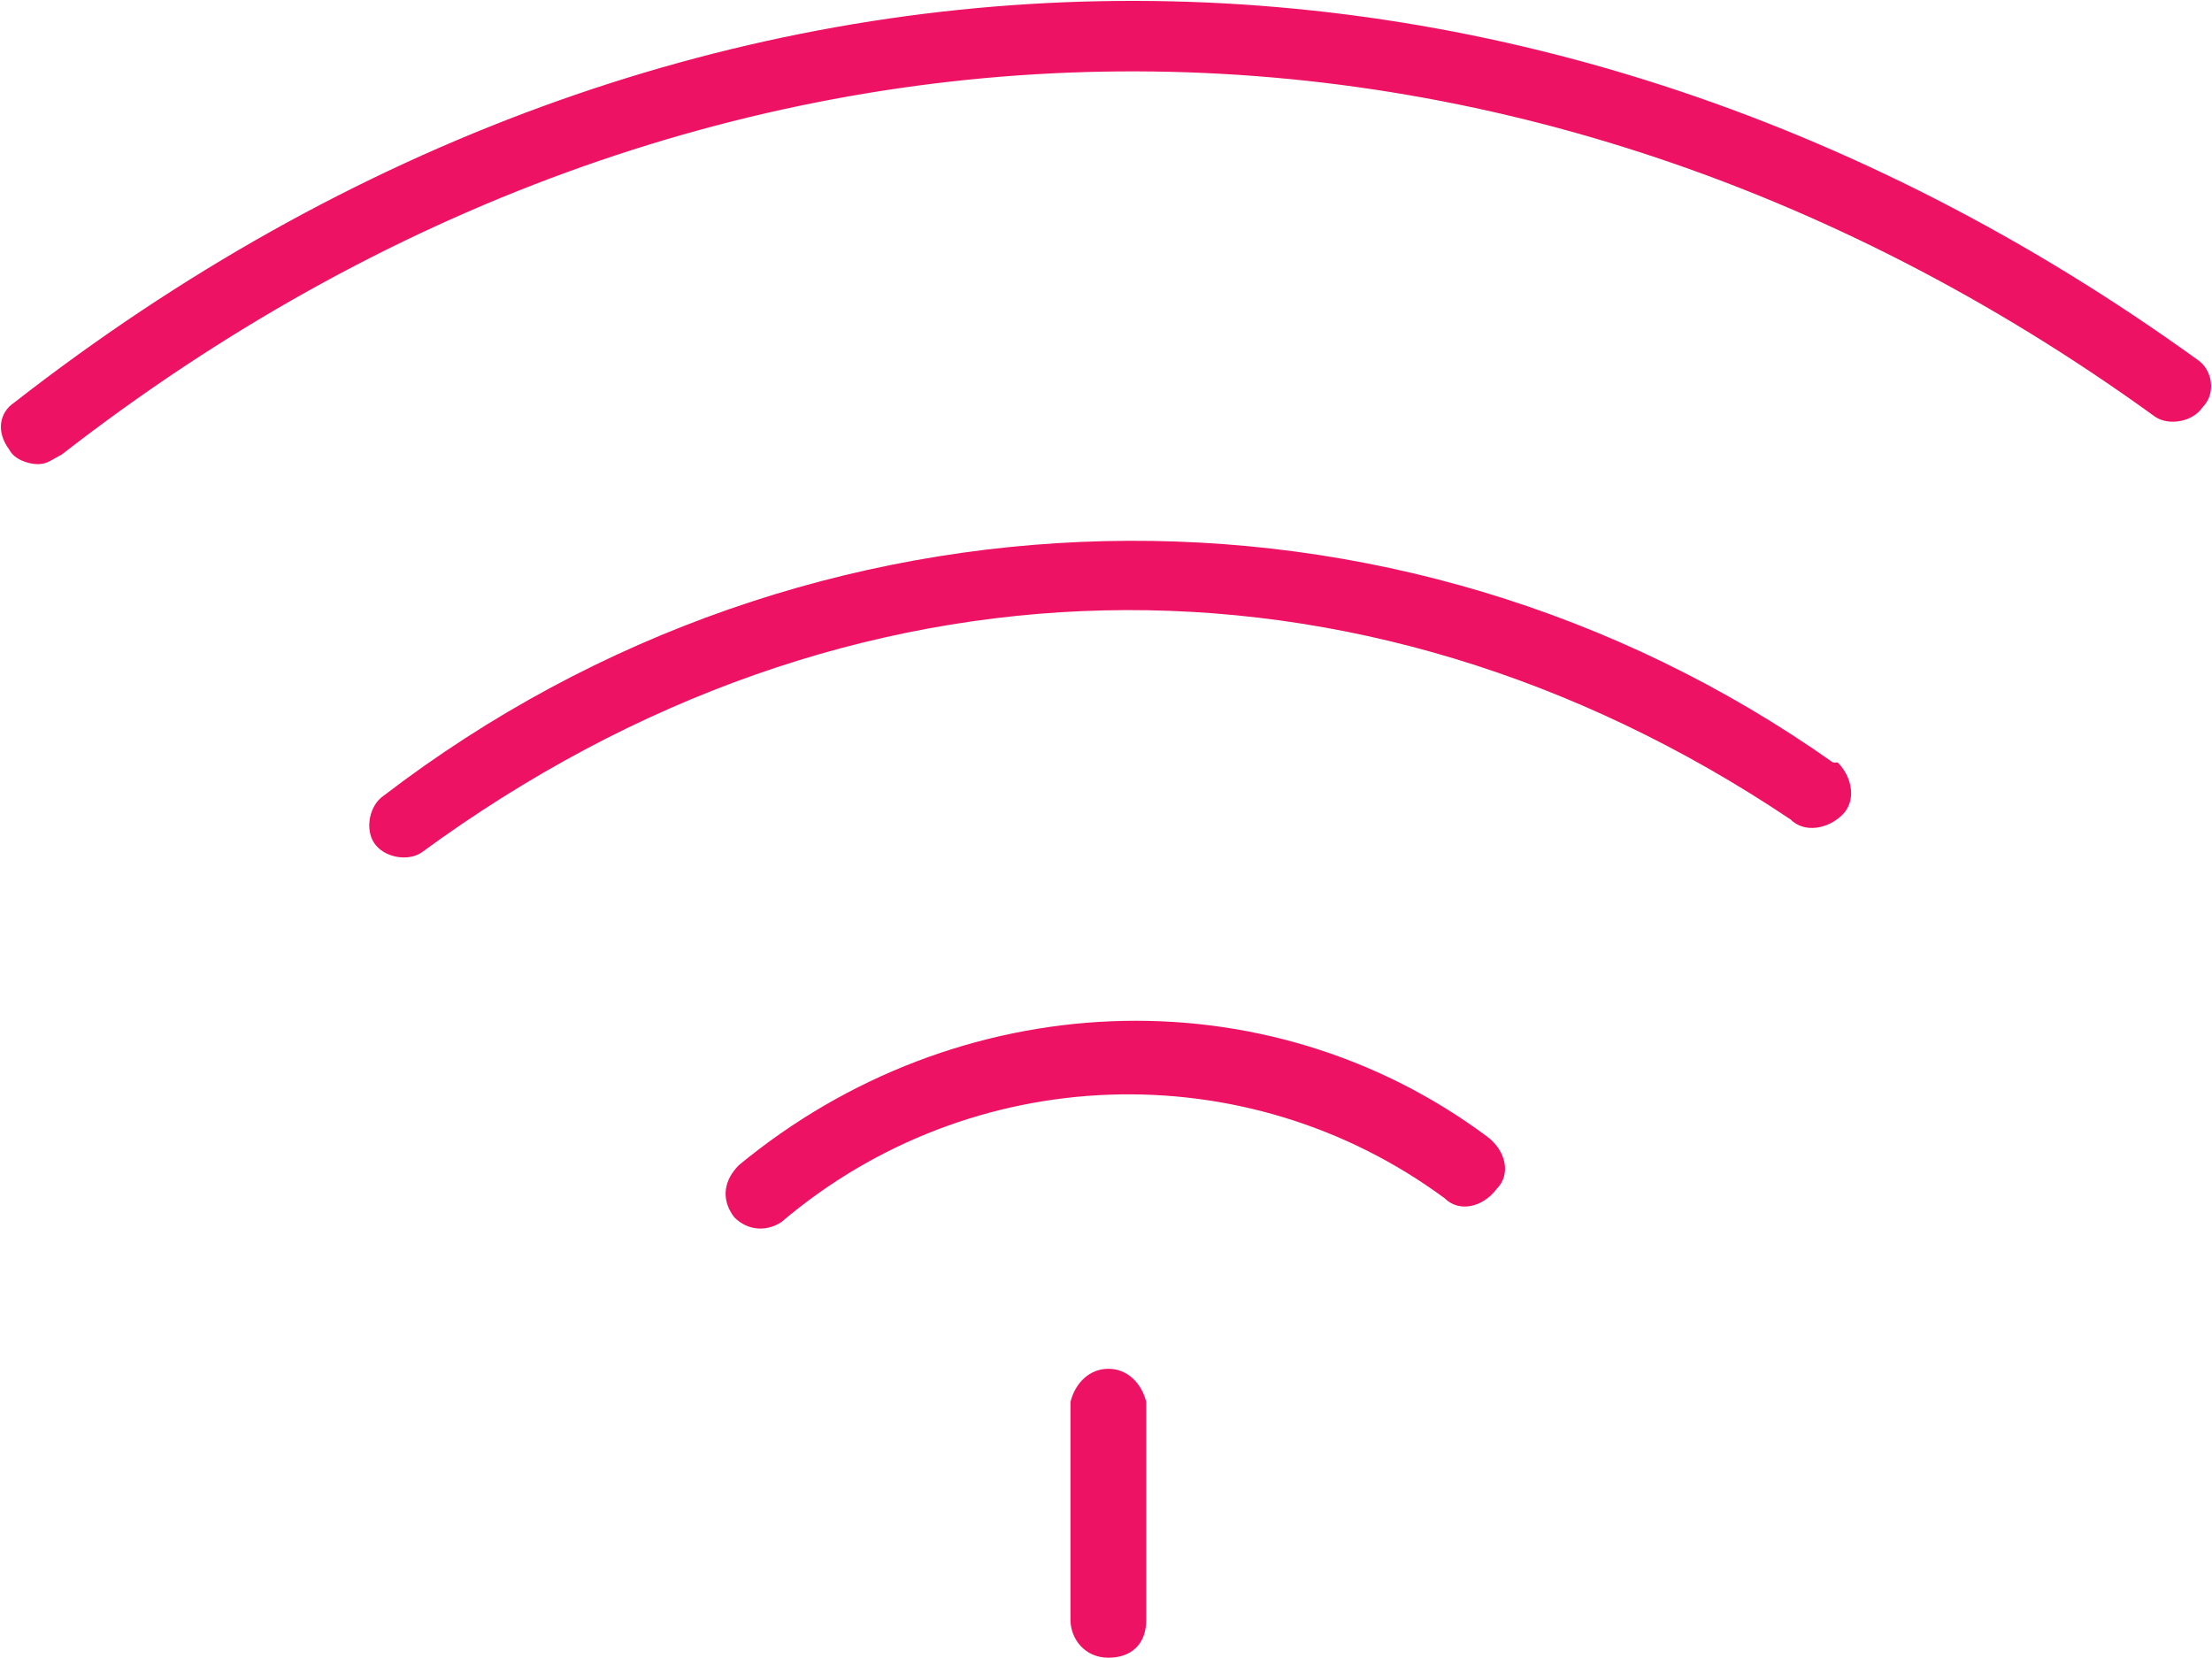
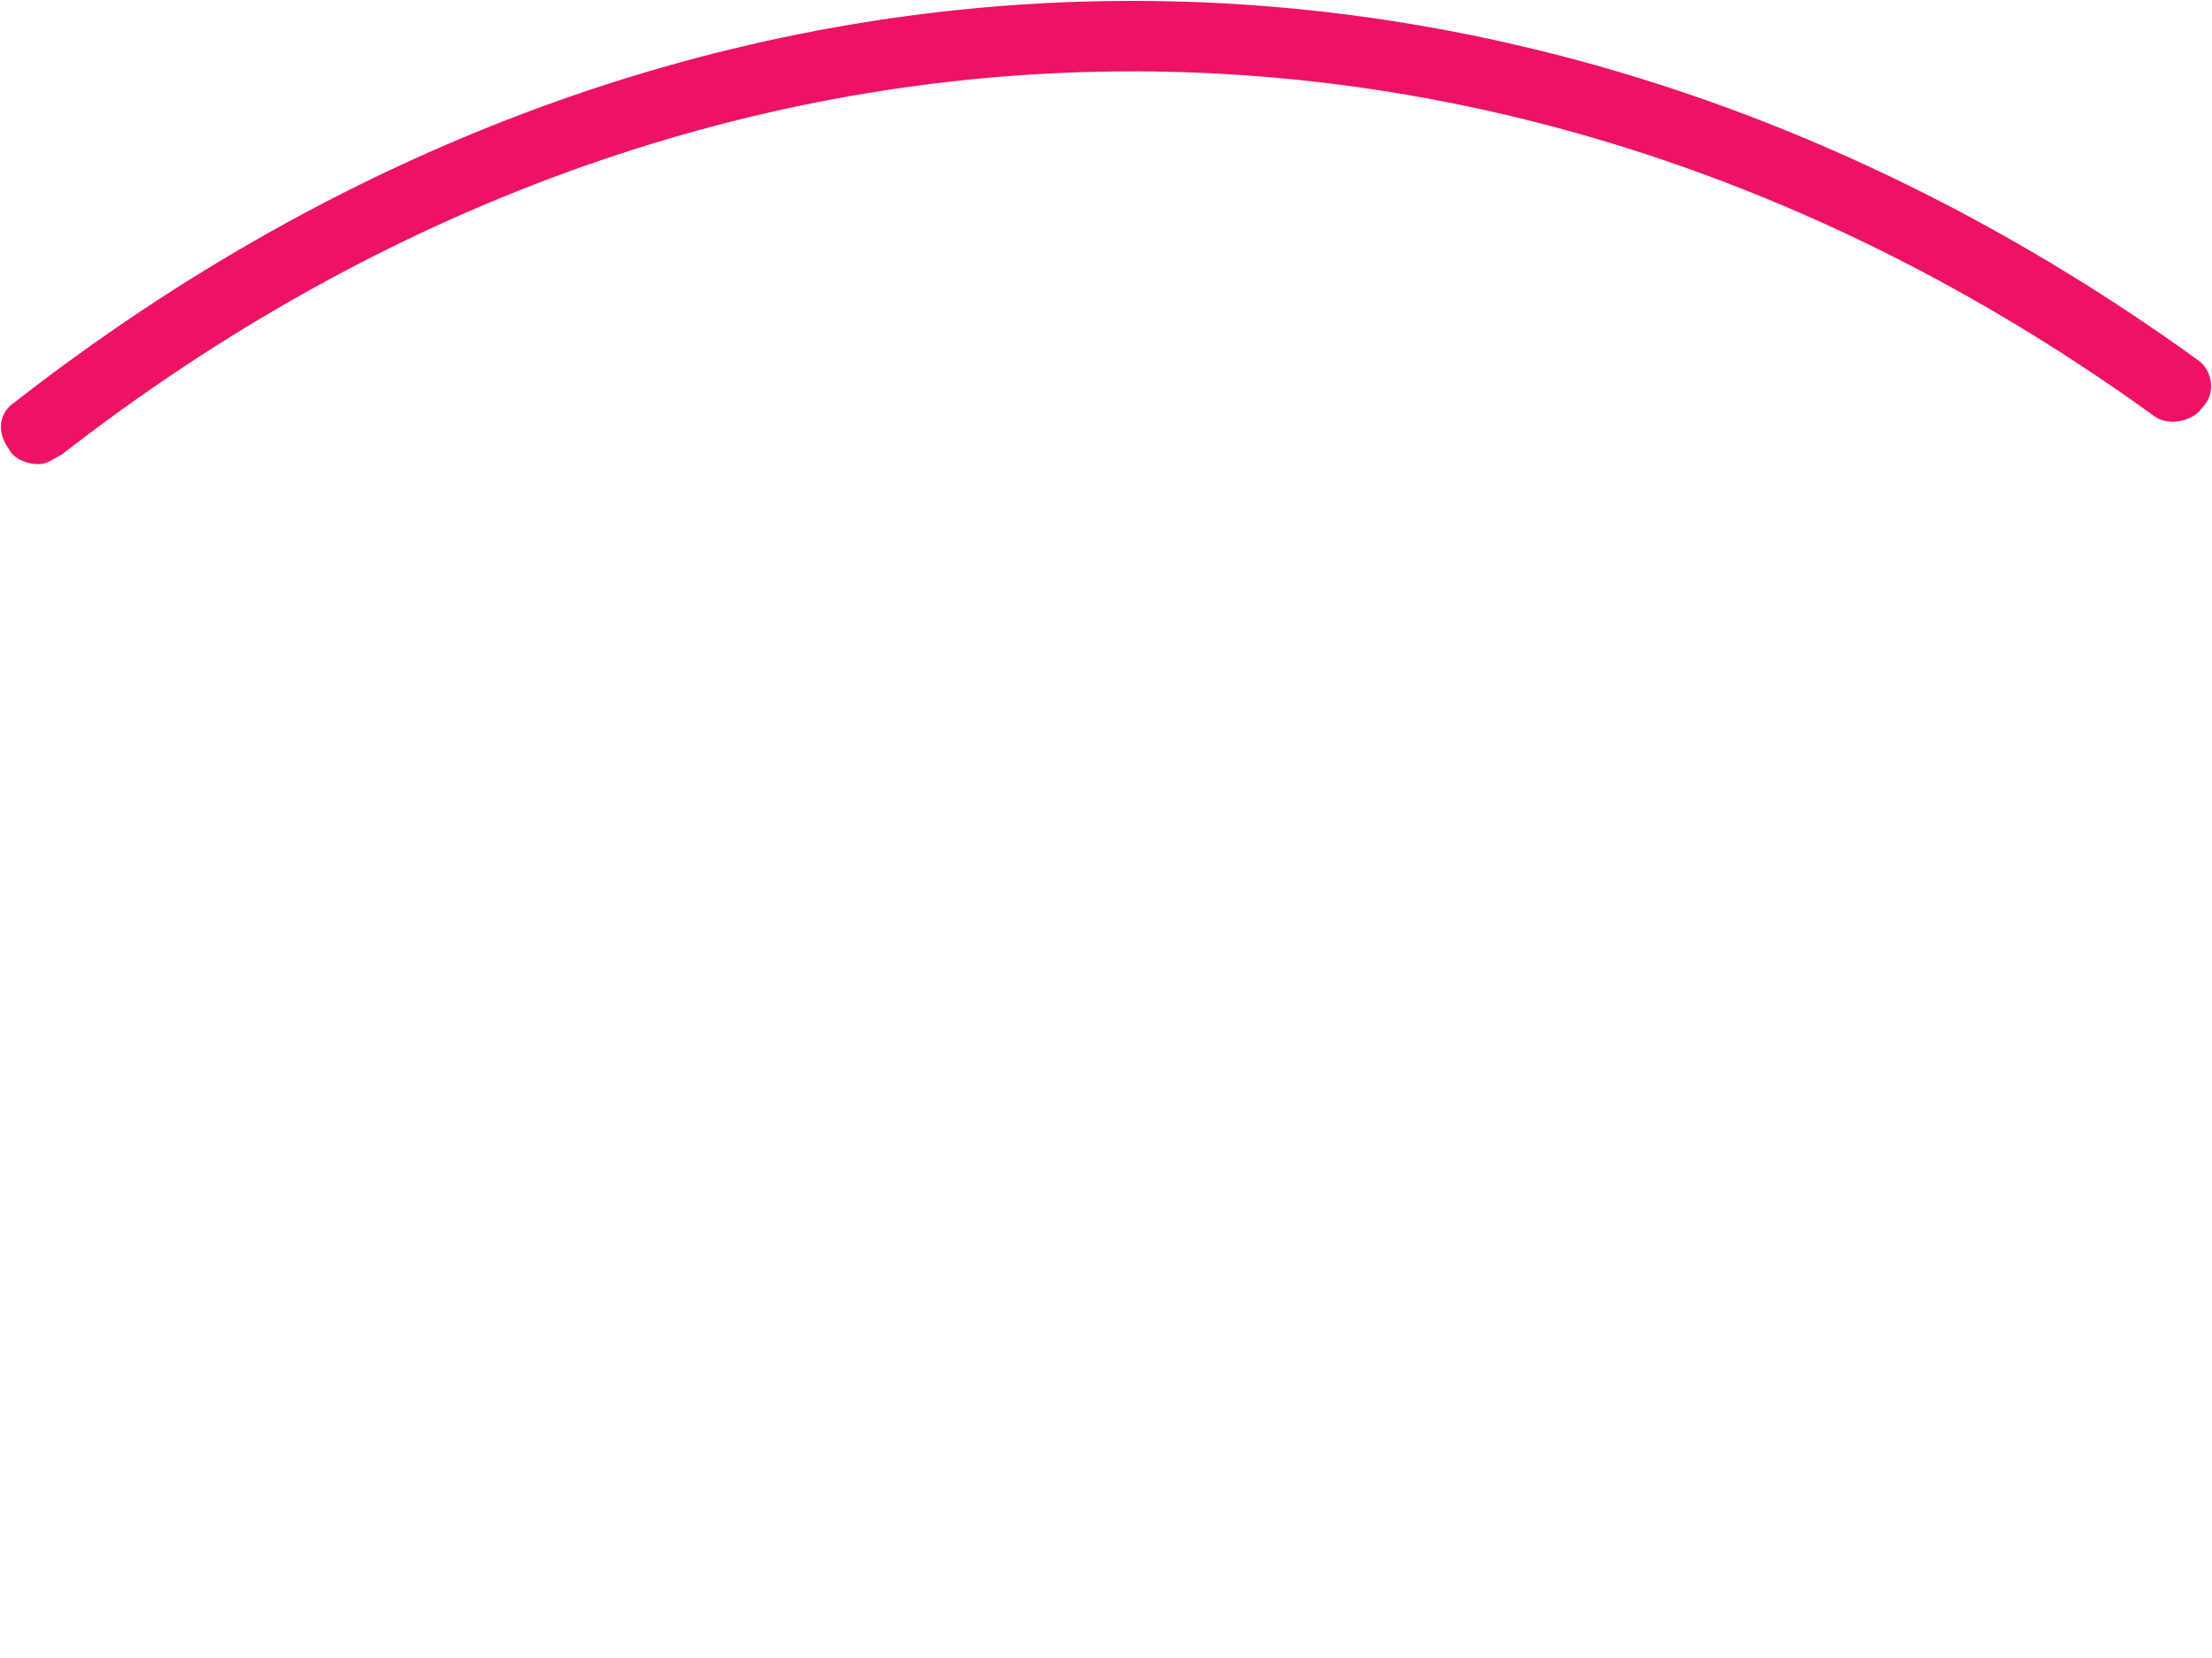
<svg xmlns="http://www.w3.org/2000/svg" version="1.1" id="Layer_1" x="0px" y="0px" viewBox="0 0 46.7 35" style="enable-background:new 0 0 46.7 35;" xml:space="preserve">
  <style type="text/css">
	.st0{fill:#EE1264;}
</style>
  <g id="Warstwa_2">
    <g id="Warstwa_1-2">
      <path class="st0" d="M46.4,7.6C32-2.8,14.4-2.5,0.3,8.5C0,8.7-0.1,9.1,0.2,9.5c0.1,0.2,0.4,0.3,0.6,0.3c0.2,0,0.3-0.1,0.5-0.2    C14.8-0.9,31.7-1.2,45.5,8.8c0.3,0.2,0.8,0.1,1-0.2C46.8,8.3,46.7,7.8,46.4,7.6C46.4,7.6,46.4,7.6,46.4,7.6z" />
-       <path class="st0" d="M15.6,24.6c-0.3,0.3-0.4,0.7-0.1,1.1c0,0,0,0,0,0c0.3,0.3,0.7,0.3,1,0.1c4-3.4,9.8-3.6,14-0.5    c0.3,0.3,0.8,0.2,1.1-0.2c0.3-0.3,0.2-0.8-0.2-1.1C26.7,20.5,20.2,20.8,15.6,24.6z" />
-       <path class="st0" d="M8.1,16.8c-0.3,0.2-0.4,0.7-0.2,1c0.2,0.3,0.7,0.4,1,0.2c0,0,0,0,0,0c9-6.6,19.8-6.8,28.9-0.7    c0.3,0.3,0.8,0.2,1.1-0.1c0.3-0.3,0.2-0.8-0.1-1.1c0,0,0,0-0.1,0C29.5,9.6,17.1,9.9,8.1,16.8z" />
-       <path class="st0" d="M23.4,28.9c-0.4,0-0.7,0.3-0.8,0.7c0,0,0,0,0,0v4.6c0,0.4,0.3,0.8,0.8,0.8s0.8-0.3,0.8-0.8v-4.6    C24.1,29.2,23.8,28.9,23.4,28.9z" />
    </g>
  </g>
</svg>